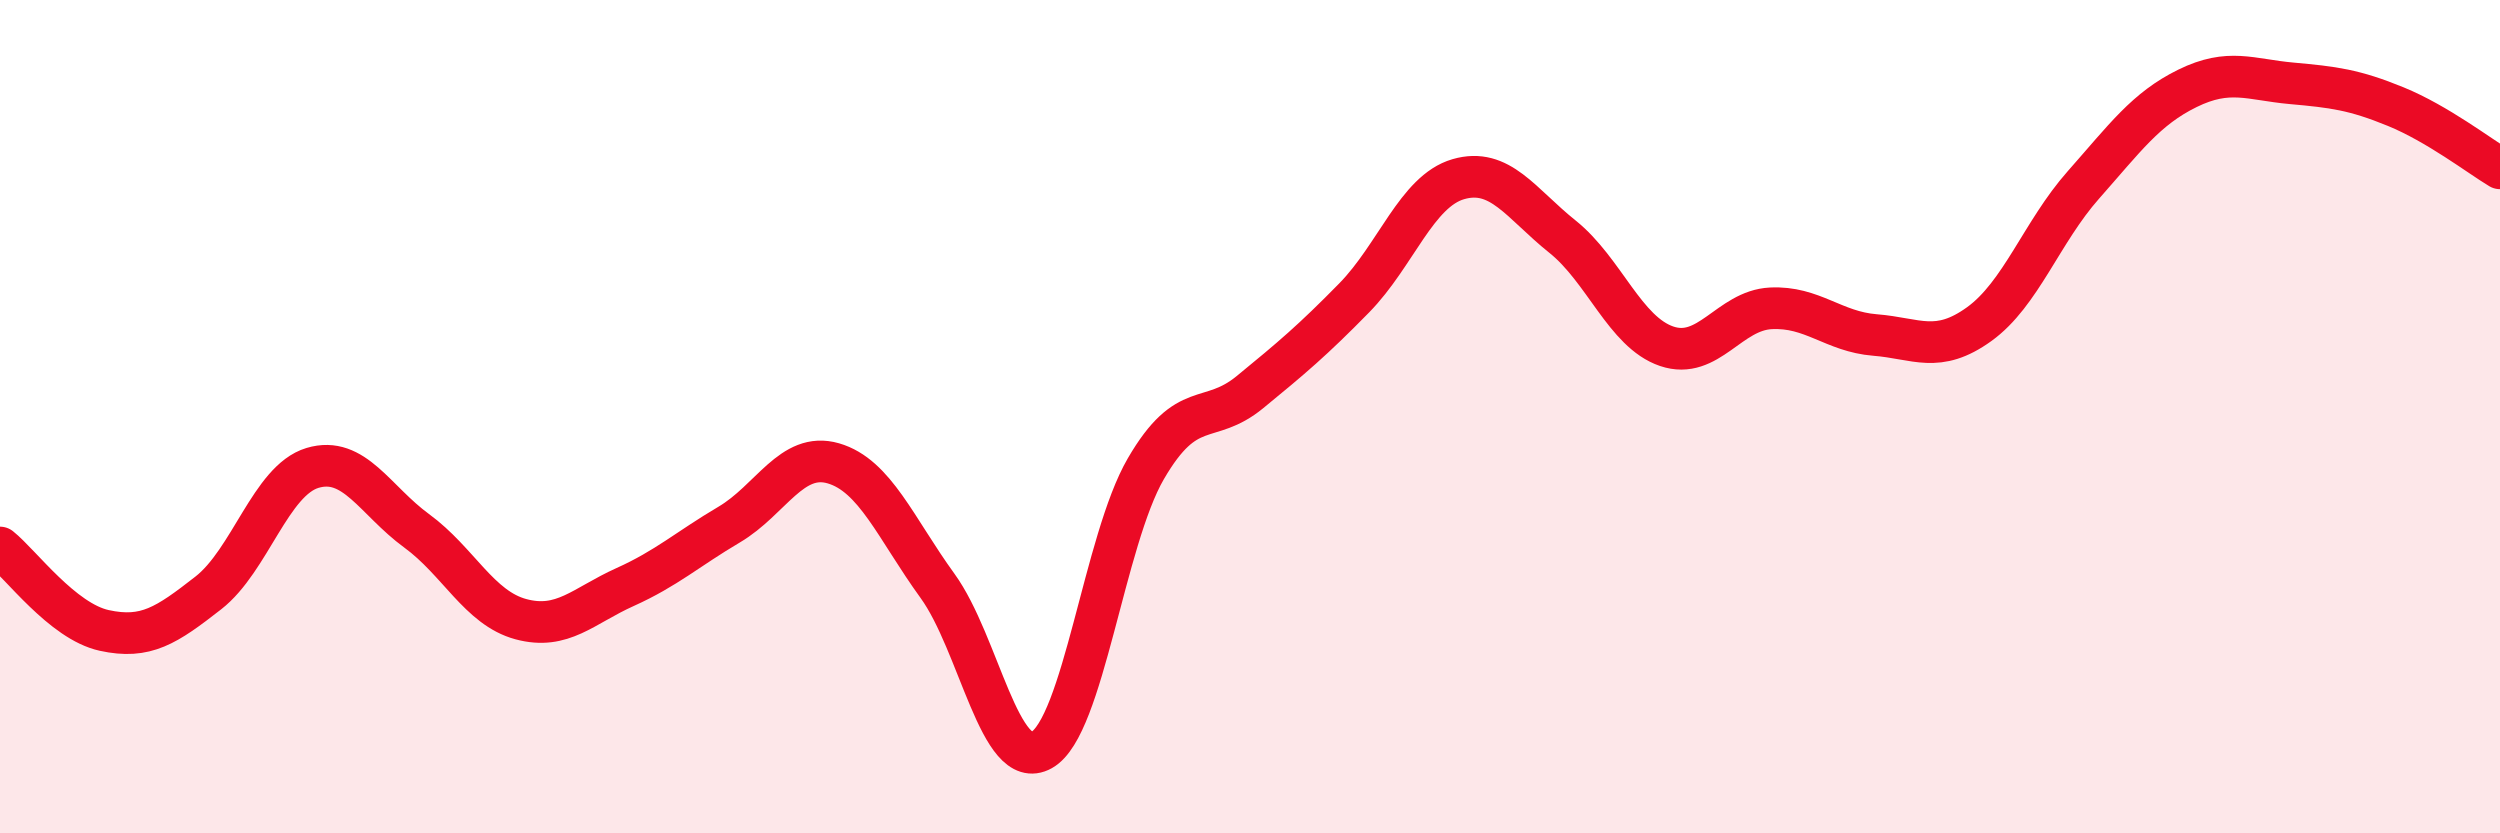
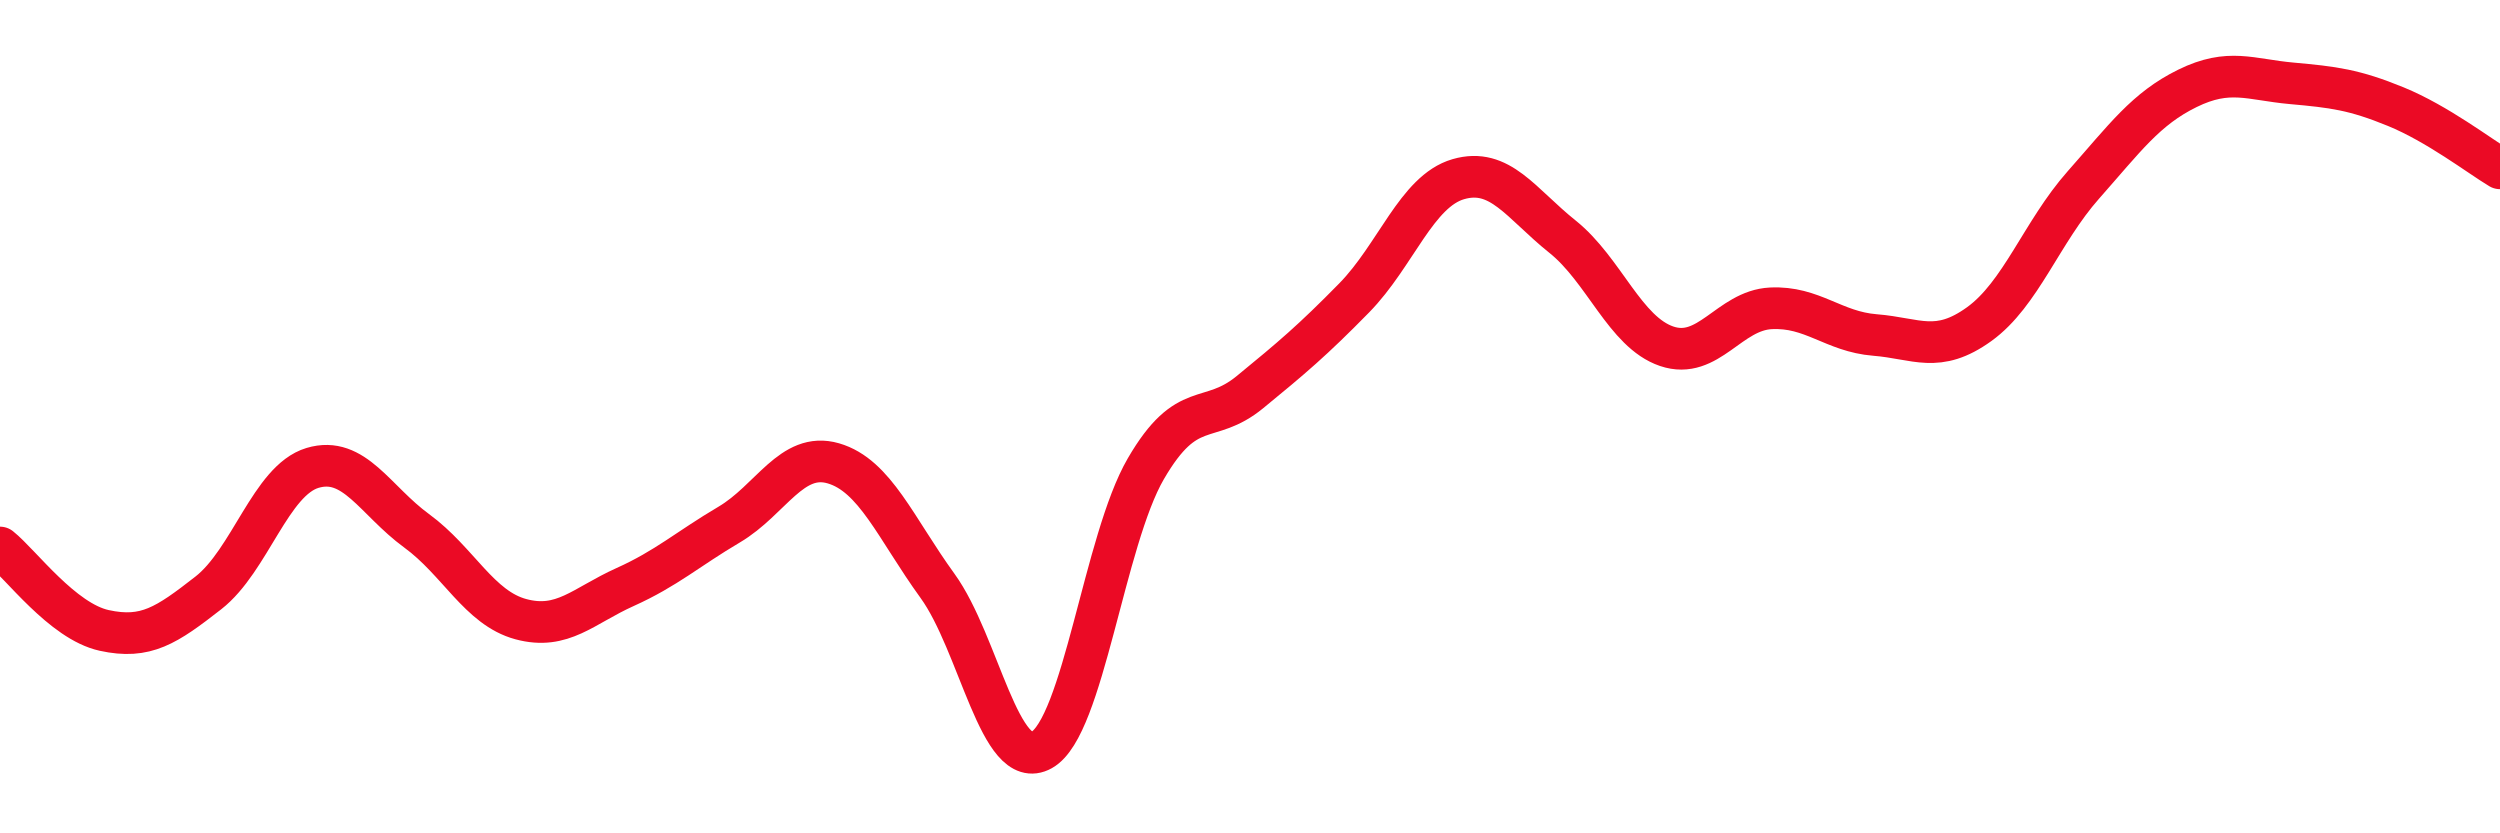
<svg xmlns="http://www.w3.org/2000/svg" width="60" height="20" viewBox="0 0 60 20">
-   <path d="M 0,13.14 C 0.5,13.54 1.5,14.91 2.5,15.13 C 3.5,15.35 4,15.01 5,14.23 C 6,13.45 6.5,11.53 7.5,11.23 C 8.5,10.93 9,12.01 10,12.74 C 11,13.47 11.5,14.59 12.5,14.86 C 13.5,15.13 14,14.54 15,14.09 C 16,13.64 16.5,13.18 17.5,12.59 C 18.5,12 19,10.83 20,11.12 C 21,11.41 21.5,12.68 22.5,14.06 C 23.5,15.44 24,18.56 25,18 C 26,17.44 26.5,12.97 27.5,11.25 C 28.5,9.53 29,10.23 30,9.41 C 31,8.59 31.5,8.17 32.5,7.15 C 33.5,6.13 34,4.59 35,4.3 C 36,4.01 36.5,4.88 37.5,5.68 C 38.5,6.48 39,7.97 40,8.31 C 41,8.65 41.5,7.45 42.5,7.4 C 43.5,7.35 44,7.96 45,8.04 C 46,8.12 46.5,8.5 47.5,7.78 C 48.5,7.06 49,5.57 50,4.44 C 51,3.31 51.5,2.61 52.5,2.12 C 53.5,1.63 54,1.91 55,2 C 56,2.09 56.5,2.15 57.5,2.56 C 58.5,2.97 59.5,3.74 60,4.04L60 20L0 20Z" fill="#EB0A25" opacity="0.1" stroke-linecap="round" stroke-linejoin="round" />
  <path d="M 0,13.14 C 0.5,13.54 1.5,14.91 2.5,15.13 C 3.5,15.35 4,15.01 5,14.23 C 6,13.45 6.5,11.53 7.5,11.23 C 8.5,10.93 9,12.01 10,12.74 C 11,13.47 11.5,14.59 12.5,14.86 C 13.5,15.13 14,14.54 15,14.09 C 16,13.64 16.5,13.18 17.5,12.59 C 18.5,12 19,10.83 20,11.12 C 21,11.41 21.5,12.68 22.5,14.06 C 23.5,15.44 24,18.56 25,18 C 26,17.44 26.5,12.97 27.5,11.25 C 28.5,9.53 29,10.23 30,9.41 C 31,8.59 31.5,8.17 32.5,7.15 C 33.5,6.13 34,4.59 35,4.3 C 36,4.01 36.5,4.88 37.5,5.68 C 38.5,6.48 39,7.97 40,8.31 C 41,8.65 41.5,7.45 42.5,7.4 C 43.5,7.35 44,7.96 45,8.04 C 46,8.12 46.5,8.5 47.5,7.78 C 48.5,7.06 49,5.57 50,4.44 C 51,3.31 51.5,2.61 52.5,2.12 C 53.5,1.63 54,1.91 55,2 C 56,2.09 56.5,2.15 57.5,2.56 C 58.5,2.97 59.5,3.74 60,4.04" stroke="#EB0A25" stroke-width="1" fill="none" stroke-linecap="round" stroke-linejoin="round" />
</svg>